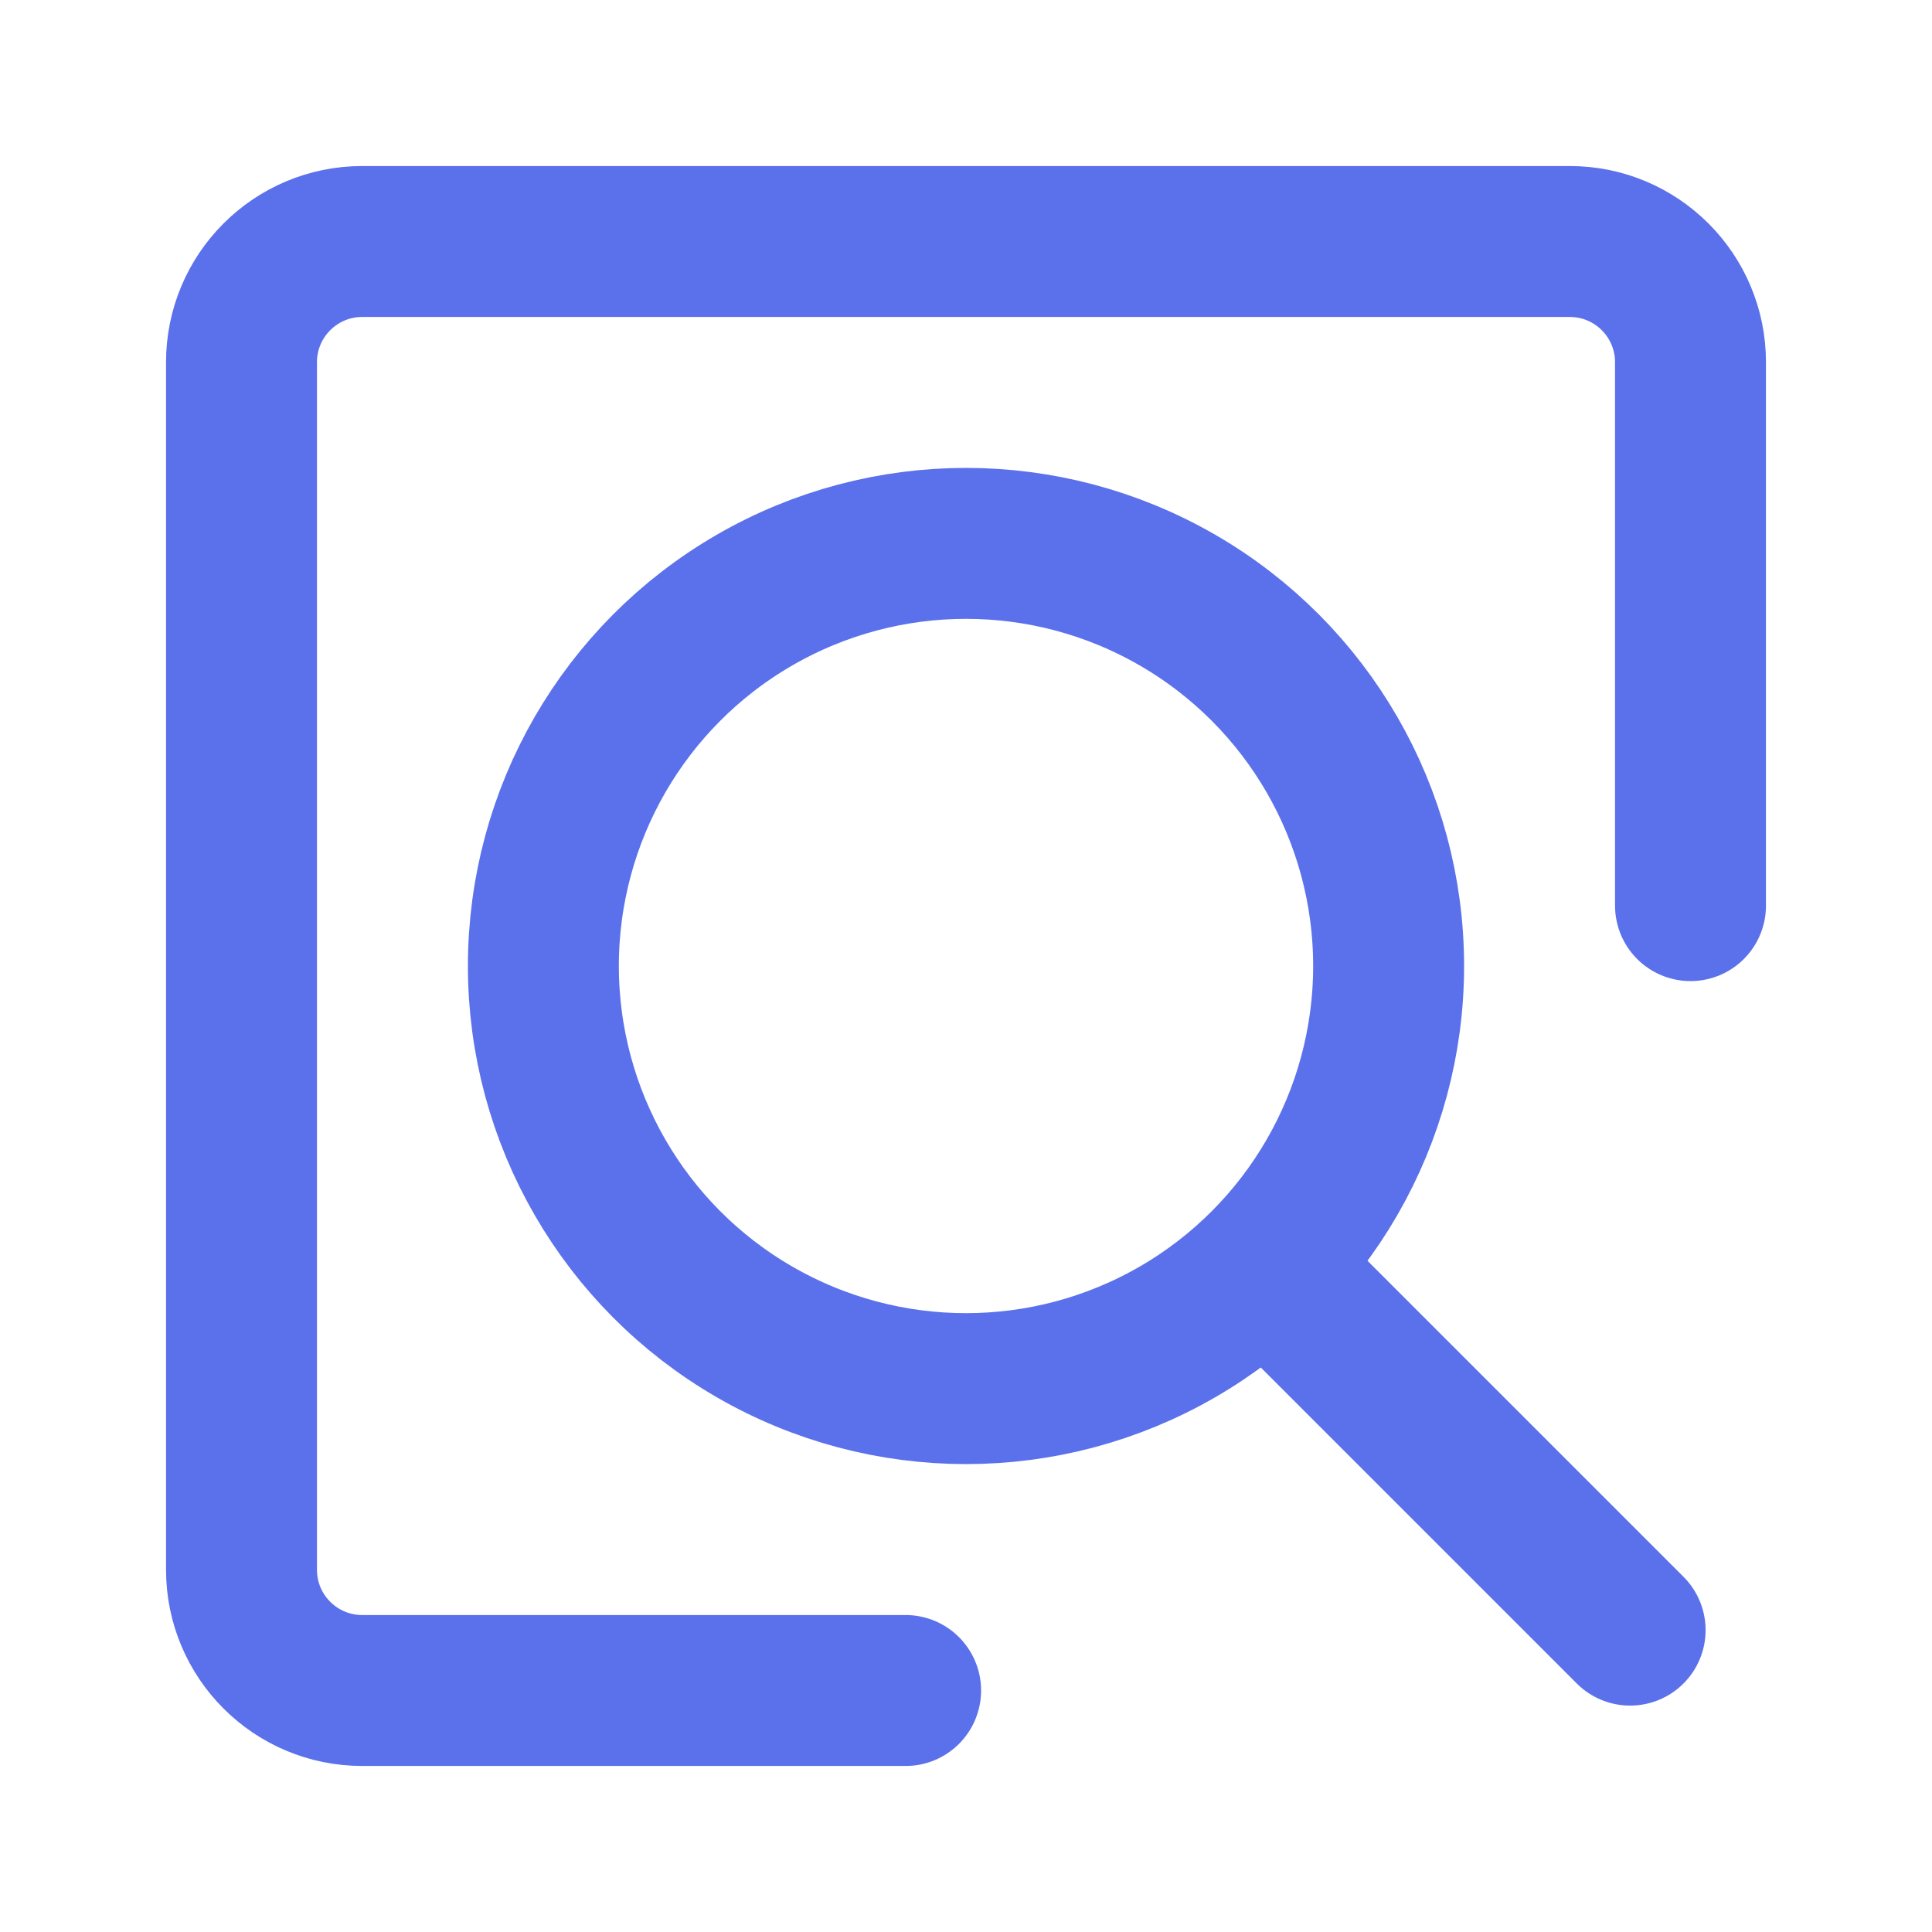
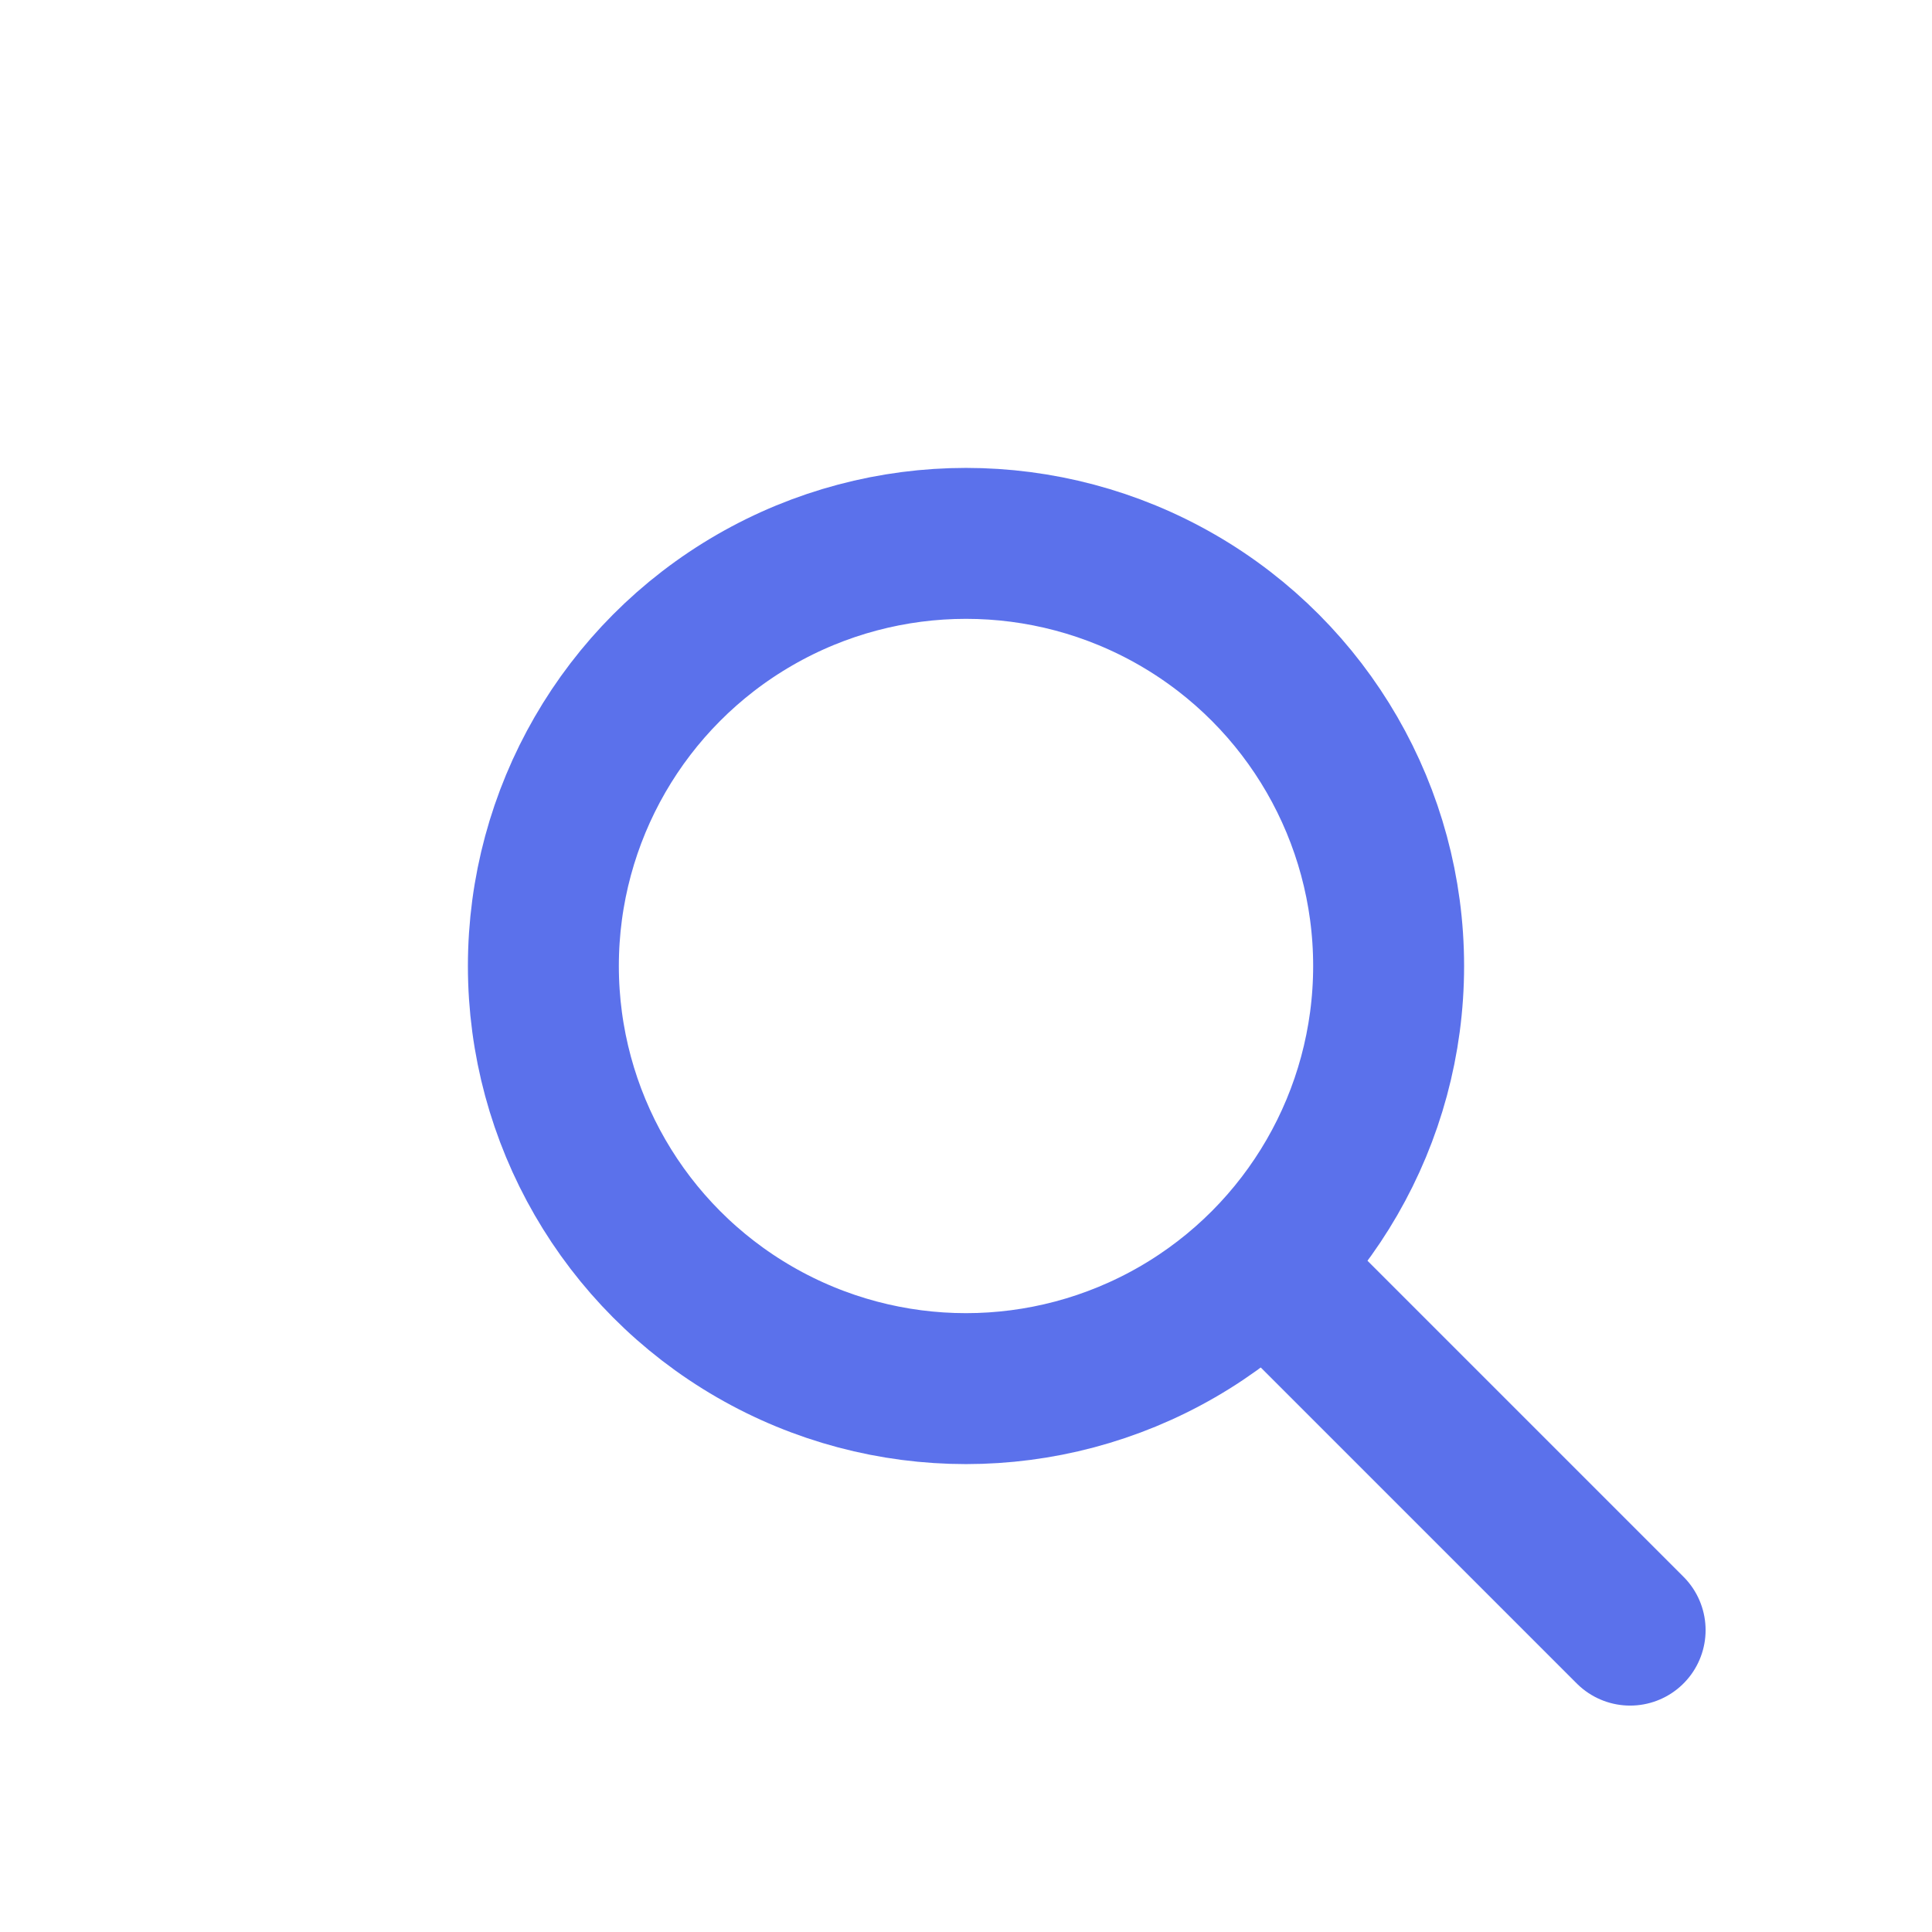
<svg xmlns="http://www.w3.org/2000/svg" width="32" height="32" viewBox="0 0 32 32" fill="none">
  <mask id="mask0_430_1872" style="mask-type:alpha" maskUnits="userSpaceOnUse" x="0" y="0" width="32" height="32">
    <rect width="32" height="32" fill="#D9D9D9" />
  </mask>
  <g mask="url(#mask0_430_1872)">
    <circle cx="16" cy="16" r="7" stroke="#5B71EB" stroke-width="2.5" />
    <path d="M21 21L27 27" stroke="#5B71EB" stroke-width="2.5" stroke-linecap="round" />
-     <path d="M15 28H6C4.895 28 4 27.105 4 26V6C4 4.895 4.895 4 6 4H26C27.105 4 28 4.895 28 6V15" stroke="#5B71EB" stroke-width="2.5" stroke-linecap="round" />
  </g>
</svg>